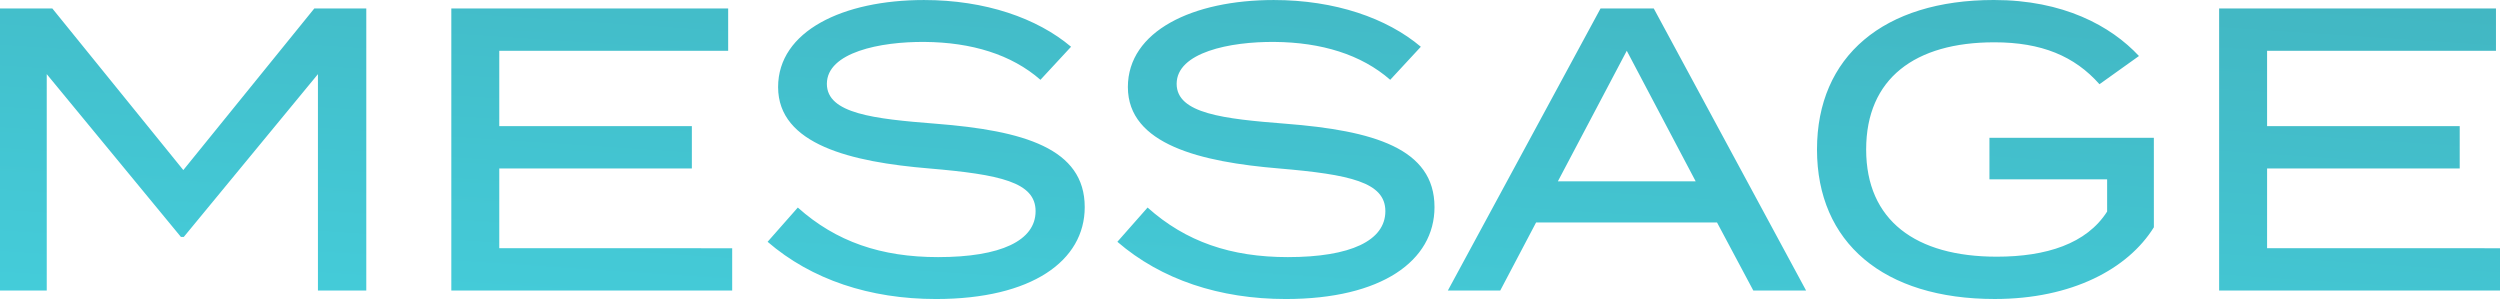
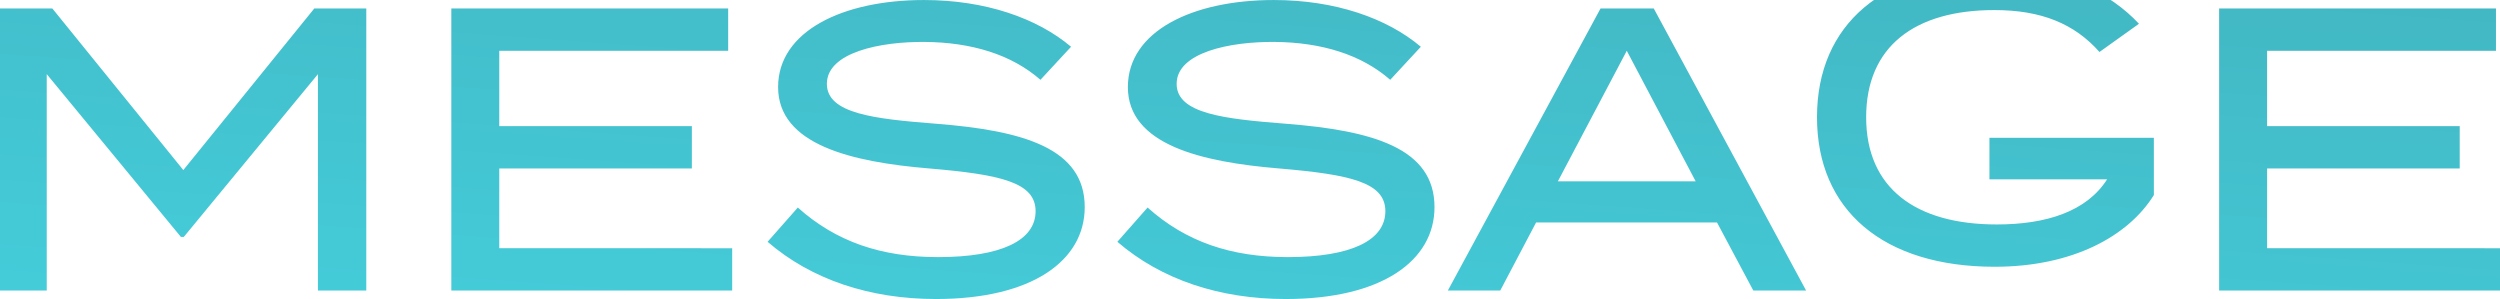
<svg xmlns="http://www.w3.org/2000/svg" width="351.17" height="42" viewBox="0 0 351.17 42">
  <defs>
    <linearGradient id="linear-gradient" x1="1" y1="-0.562" x2="0" y2="1.628" gradientUnits="objectBoundingBox">
      <stop offset="0" stop-color="#41a9b4" />
      <stop offset="1" stop-color="#45d8e6" />
    </linearGradient>
  </defs>
-   <path id="パス_44001" data-name="パス 44001" d="M53.267-60.817l-18.4,22.7-18.4-22.7H9.116v39.623h6.566v-30.4L34.531-28.723h.4L53.776-51.591v30.4h6.792V-60.817ZM79.248-27.138V-38.346H106.3v-5.943H79.248V-54.874H111.4v-5.943H72.512v39.623h39.453v-5.943Zm61.3-17.491c-8.66-.679-15.283-1.415-15.283-5.6,0-4.415,7.472-5.943,13.755-5.887,6.566.057,12.17,1.755,16.245,5.321l4.3-4.642c-4.755-4.019-12.057-6.566-20.66-6.566-11.377,0-20.491,4.358-20.491,12.226,0,8.094,10.3,10.528,21.226,11.434,9.962.849,14.943,1.925,14.943,6,0,4.132-4.868,6.453-13.7,6.453-7.981,0-14.321-2.151-19.7-6.962l-4.245,4.811c6.17,5.321,14.377,8.038,23.66,8.038,13.472,0,20.887-5.377,20.887-12.906C161.493-41.176,152.89-43.666,140.55-44.629Zm49.132,0c-8.66-.679-15.283-1.415-15.283-5.6,0-4.415,7.472-5.943,13.755-5.887,6.566.057,12.17,1.755,16.245,5.321l4.3-4.642c-4.755-4.019-12.057-6.566-20.66-6.566-11.377,0-20.491,4.358-20.491,12.226,0,8.094,10.3,10.528,21.226,11.434,9.962.849,14.943,1.925,14.943,6,0,4.132-4.868,6.453-13.7,6.453-7.981,0-14.321-2.151-19.7-6.962l-4.245,4.811c6.17,5.321,14.377,8.038,23.66,8.038,13.472,0,20.887-5.377,20.887-12.906C210.625-41.176,202.022-43.666,189.682-44.629ZM255.4-21.195h7.415l-21.4-39.623h-7.472L212.493-21.195h7.359l5.038-9.566H250.3Zm-27.453-15.34,9.679-18.34,9.679,18.34Zm83.717-6.113H288.569v5.83H305.1v4.528c-2.887,4.528-8.547,6.34-15.509,6.34-11.377,0-18.34-5.094-18.34-15.057s6.849-15.057,18-15.057c6.623,0,11.264,1.925,14.774,5.887l5.547-3.962c-3.962-4.245-10.641-7.868-20.377-7.868-15.509,0-24.849,7.925-24.849,21s9.34,21,24.962,21c10.868,0,18.736-4.245,22.358-10.075Zm15.906,15.509V-38.346h27.057v-5.943H327.569V-54.874H359.72v-5.943H320.833v39.623h39.453v-5.943Z" transform="translate(-9.116 62.006)" fill="url(#linear-gradient)" />
+   <path id="パス_44001" data-name="パス 44001" d="M53.267-60.817l-18.4,22.7-18.4-22.7H9.116v39.623h6.566v-30.4L34.531-28.723h.4L53.776-51.591v30.4h6.792V-60.817ZM79.248-27.138V-38.346H106.3v-5.943H79.248V-54.874H111.4v-5.943H72.512v39.623h39.453v-5.943Zm61.3-17.491c-8.66-.679-15.283-1.415-15.283-5.6,0-4.415,7.472-5.943,13.755-5.887,6.566.057,12.17,1.755,16.245,5.321l4.3-4.642c-4.755-4.019-12.057-6.566-20.66-6.566-11.377,0-20.491,4.358-20.491,12.226,0,8.094,10.3,10.528,21.226,11.434,9.962.849,14.943,1.925,14.943,6,0,4.132-4.868,6.453-13.7,6.453-7.981,0-14.321-2.151-19.7-6.962l-4.245,4.811c6.17,5.321,14.377,8.038,23.66,8.038,13.472,0,20.887-5.377,20.887-12.906C161.493-41.176,152.89-43.666,140.55-44.629Zm49.132,0c-8.66-.679-15.283-1.415-15.283-5.6,0-4.415,7.472-5.943,13.755-5.887,6.566.057,12.17,1.755,16.245,5.321l4.3-4.642c-4.755-4.019-12.057-6.566-20.66-6.566-11.377,0-20.491,4.358-20.491,12.226,0,8.094,10.3,10.528,21.226,11.434,9.962.849,14.943,1.925,14.943,6,0,4.132-4.868,6.453-13.7,6.453-7.981,0-14.321-2.151-19.7-6.962l-4.245,4.811c6.17,5.321,14.377,8.038,23.66,8.038,13.472,0,20.887-5.377,20.887-12.906C210.625-41.176,202.022-43.666,189.682-44.629ZM255.4-21.195h7.415l-21.4-39.623h-7.472L212.493-21.195h7.359l5.038-9.566H250.3Zm-27.453-15.34,9.679-18.34,9.679,18.34Zm83.717-6.113H288.569v5.83H305.1c-2.887,4.528-8.547,6.34-15.509,6.34-11.377,0-18.34-5.094-18.34-15.057s6.849-15.057,18-15.057c6.623,0,11.264,1.925,14.774,5.887l5.547-3.962c-3.962-4.245-10.641-7.868-20.377-7.868-15.509,0-24.849,7.925-24.849,21s9.34,21,24.962,21c10.868,0,18.736-4.245,22.358-10.075Zm15.906,15.509V-38.346h27.057v-5.943H327.569V-54.874H359.72v-5.943H320.833v39.623h39.453v-5.943Z" transform="translate(-9.116 62.006)" fill="url(#linear-gradient)" />
</svg>